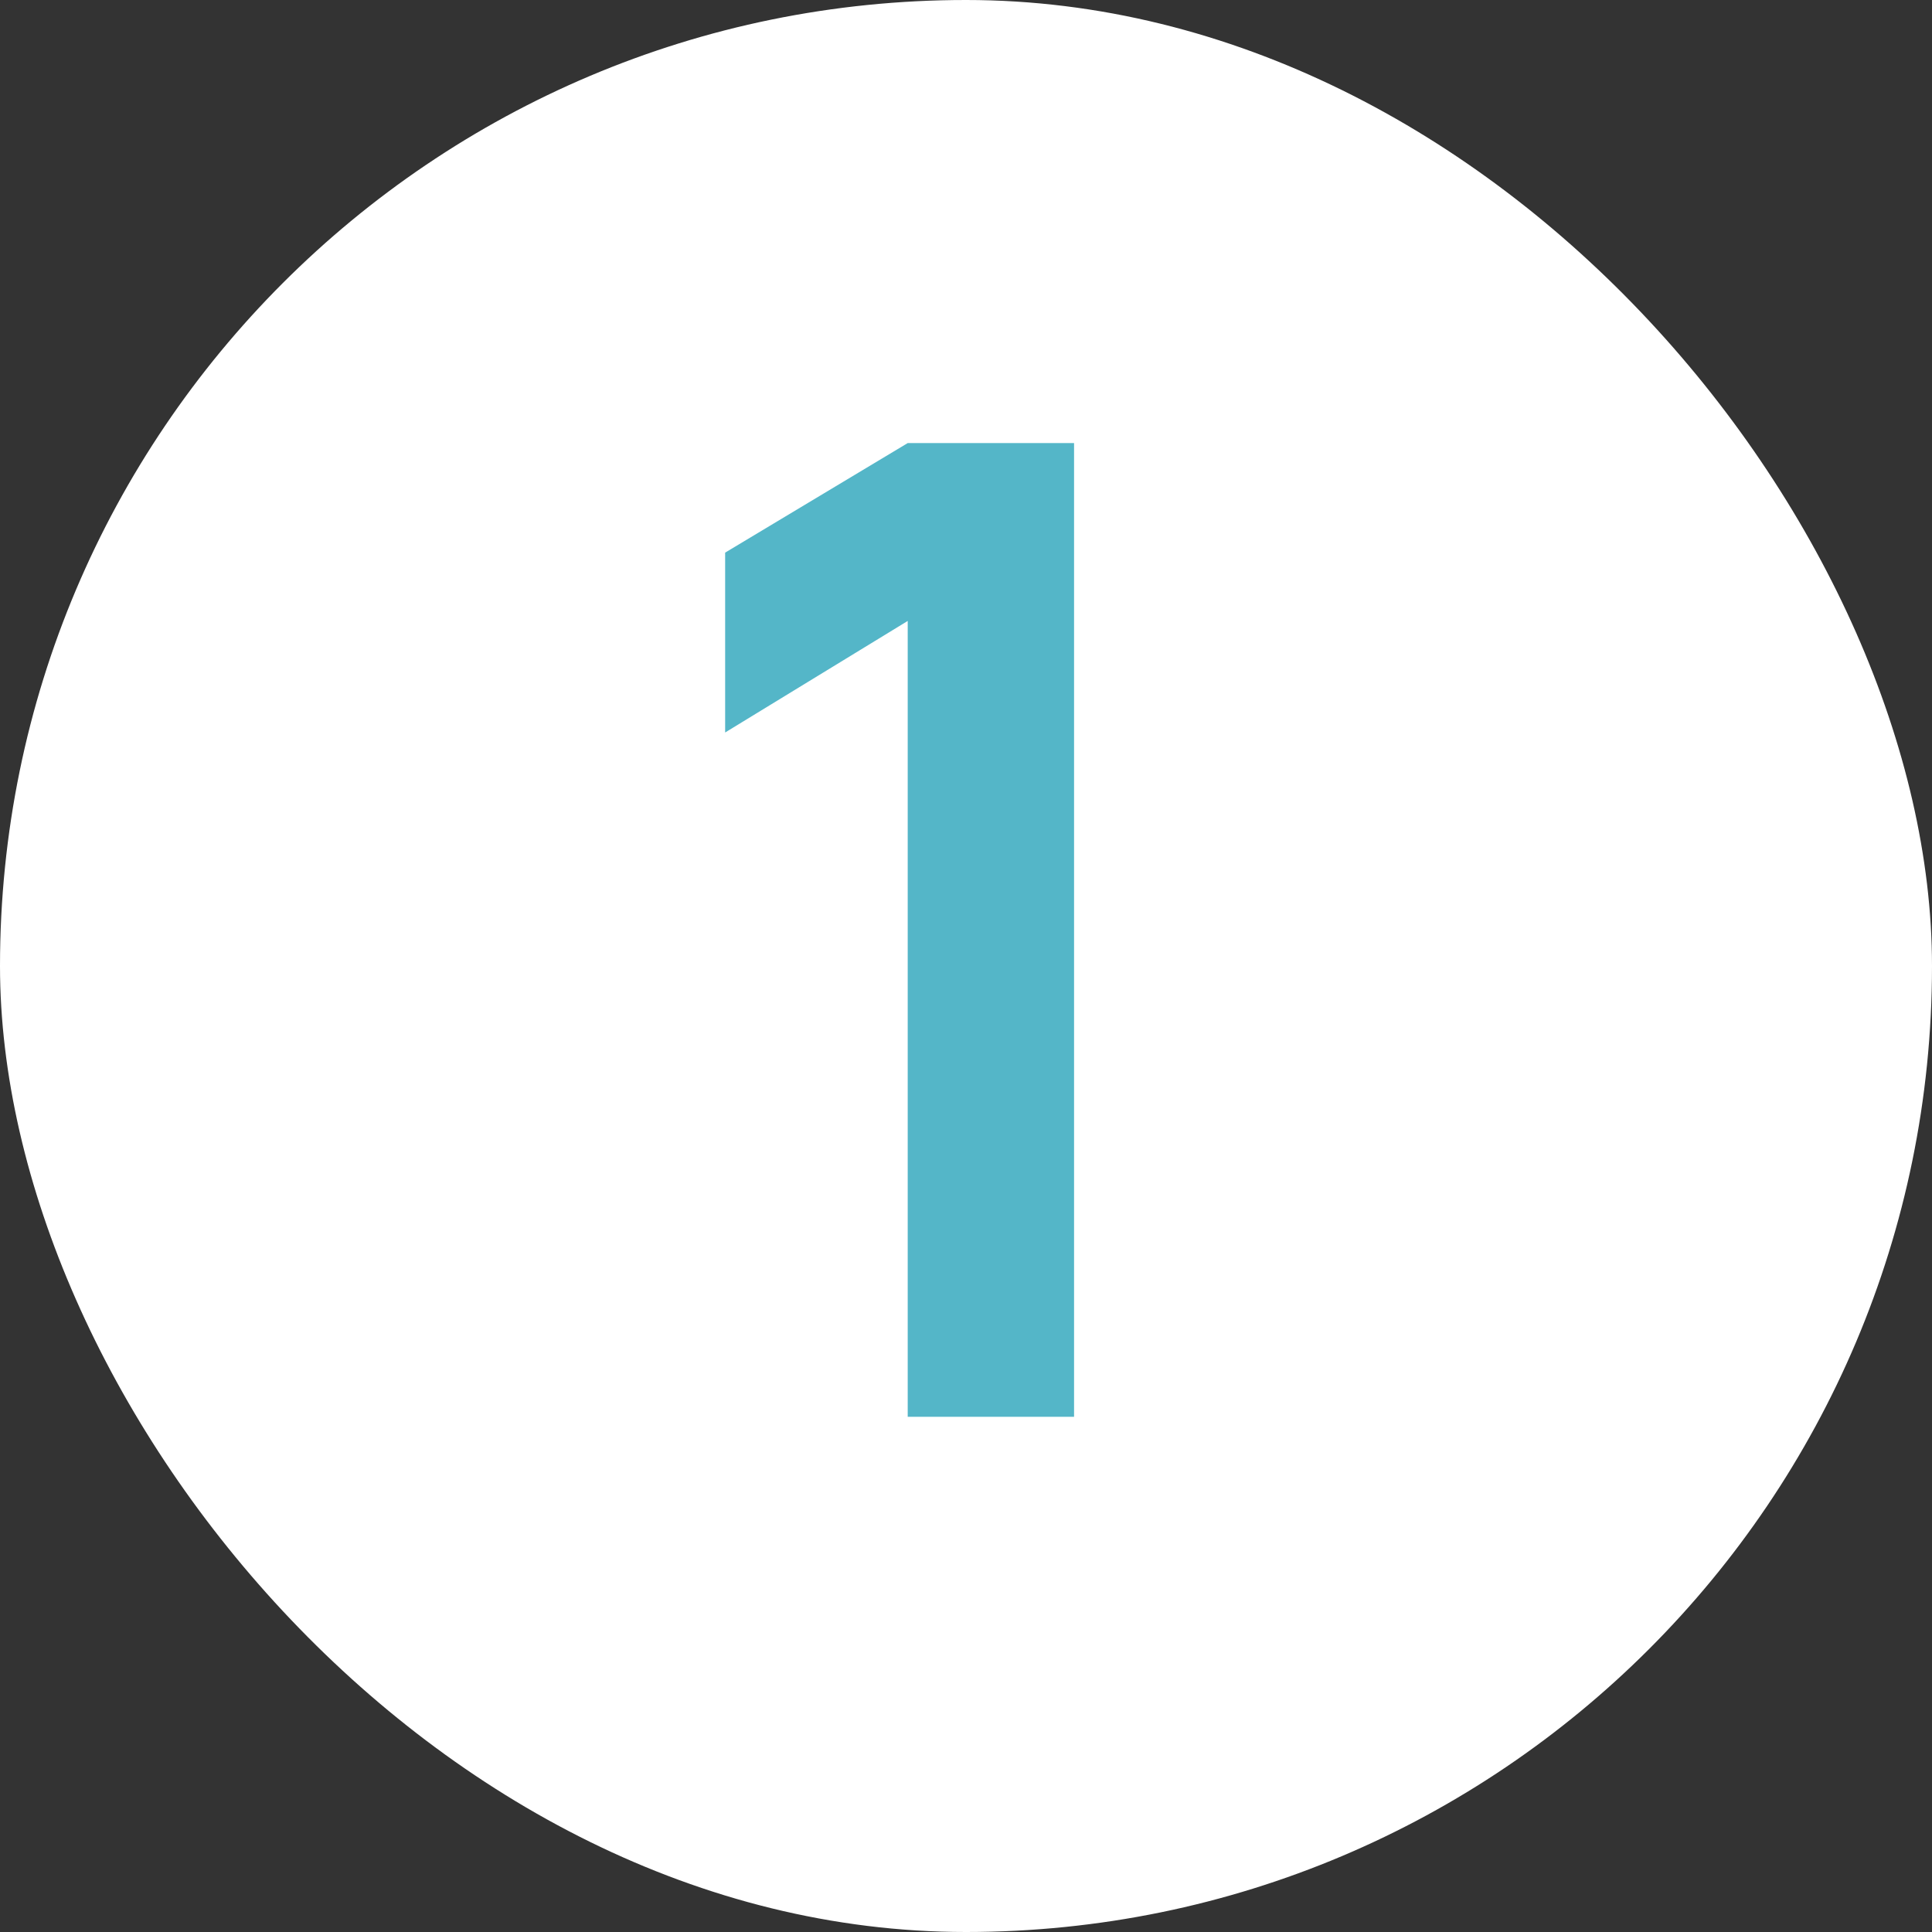
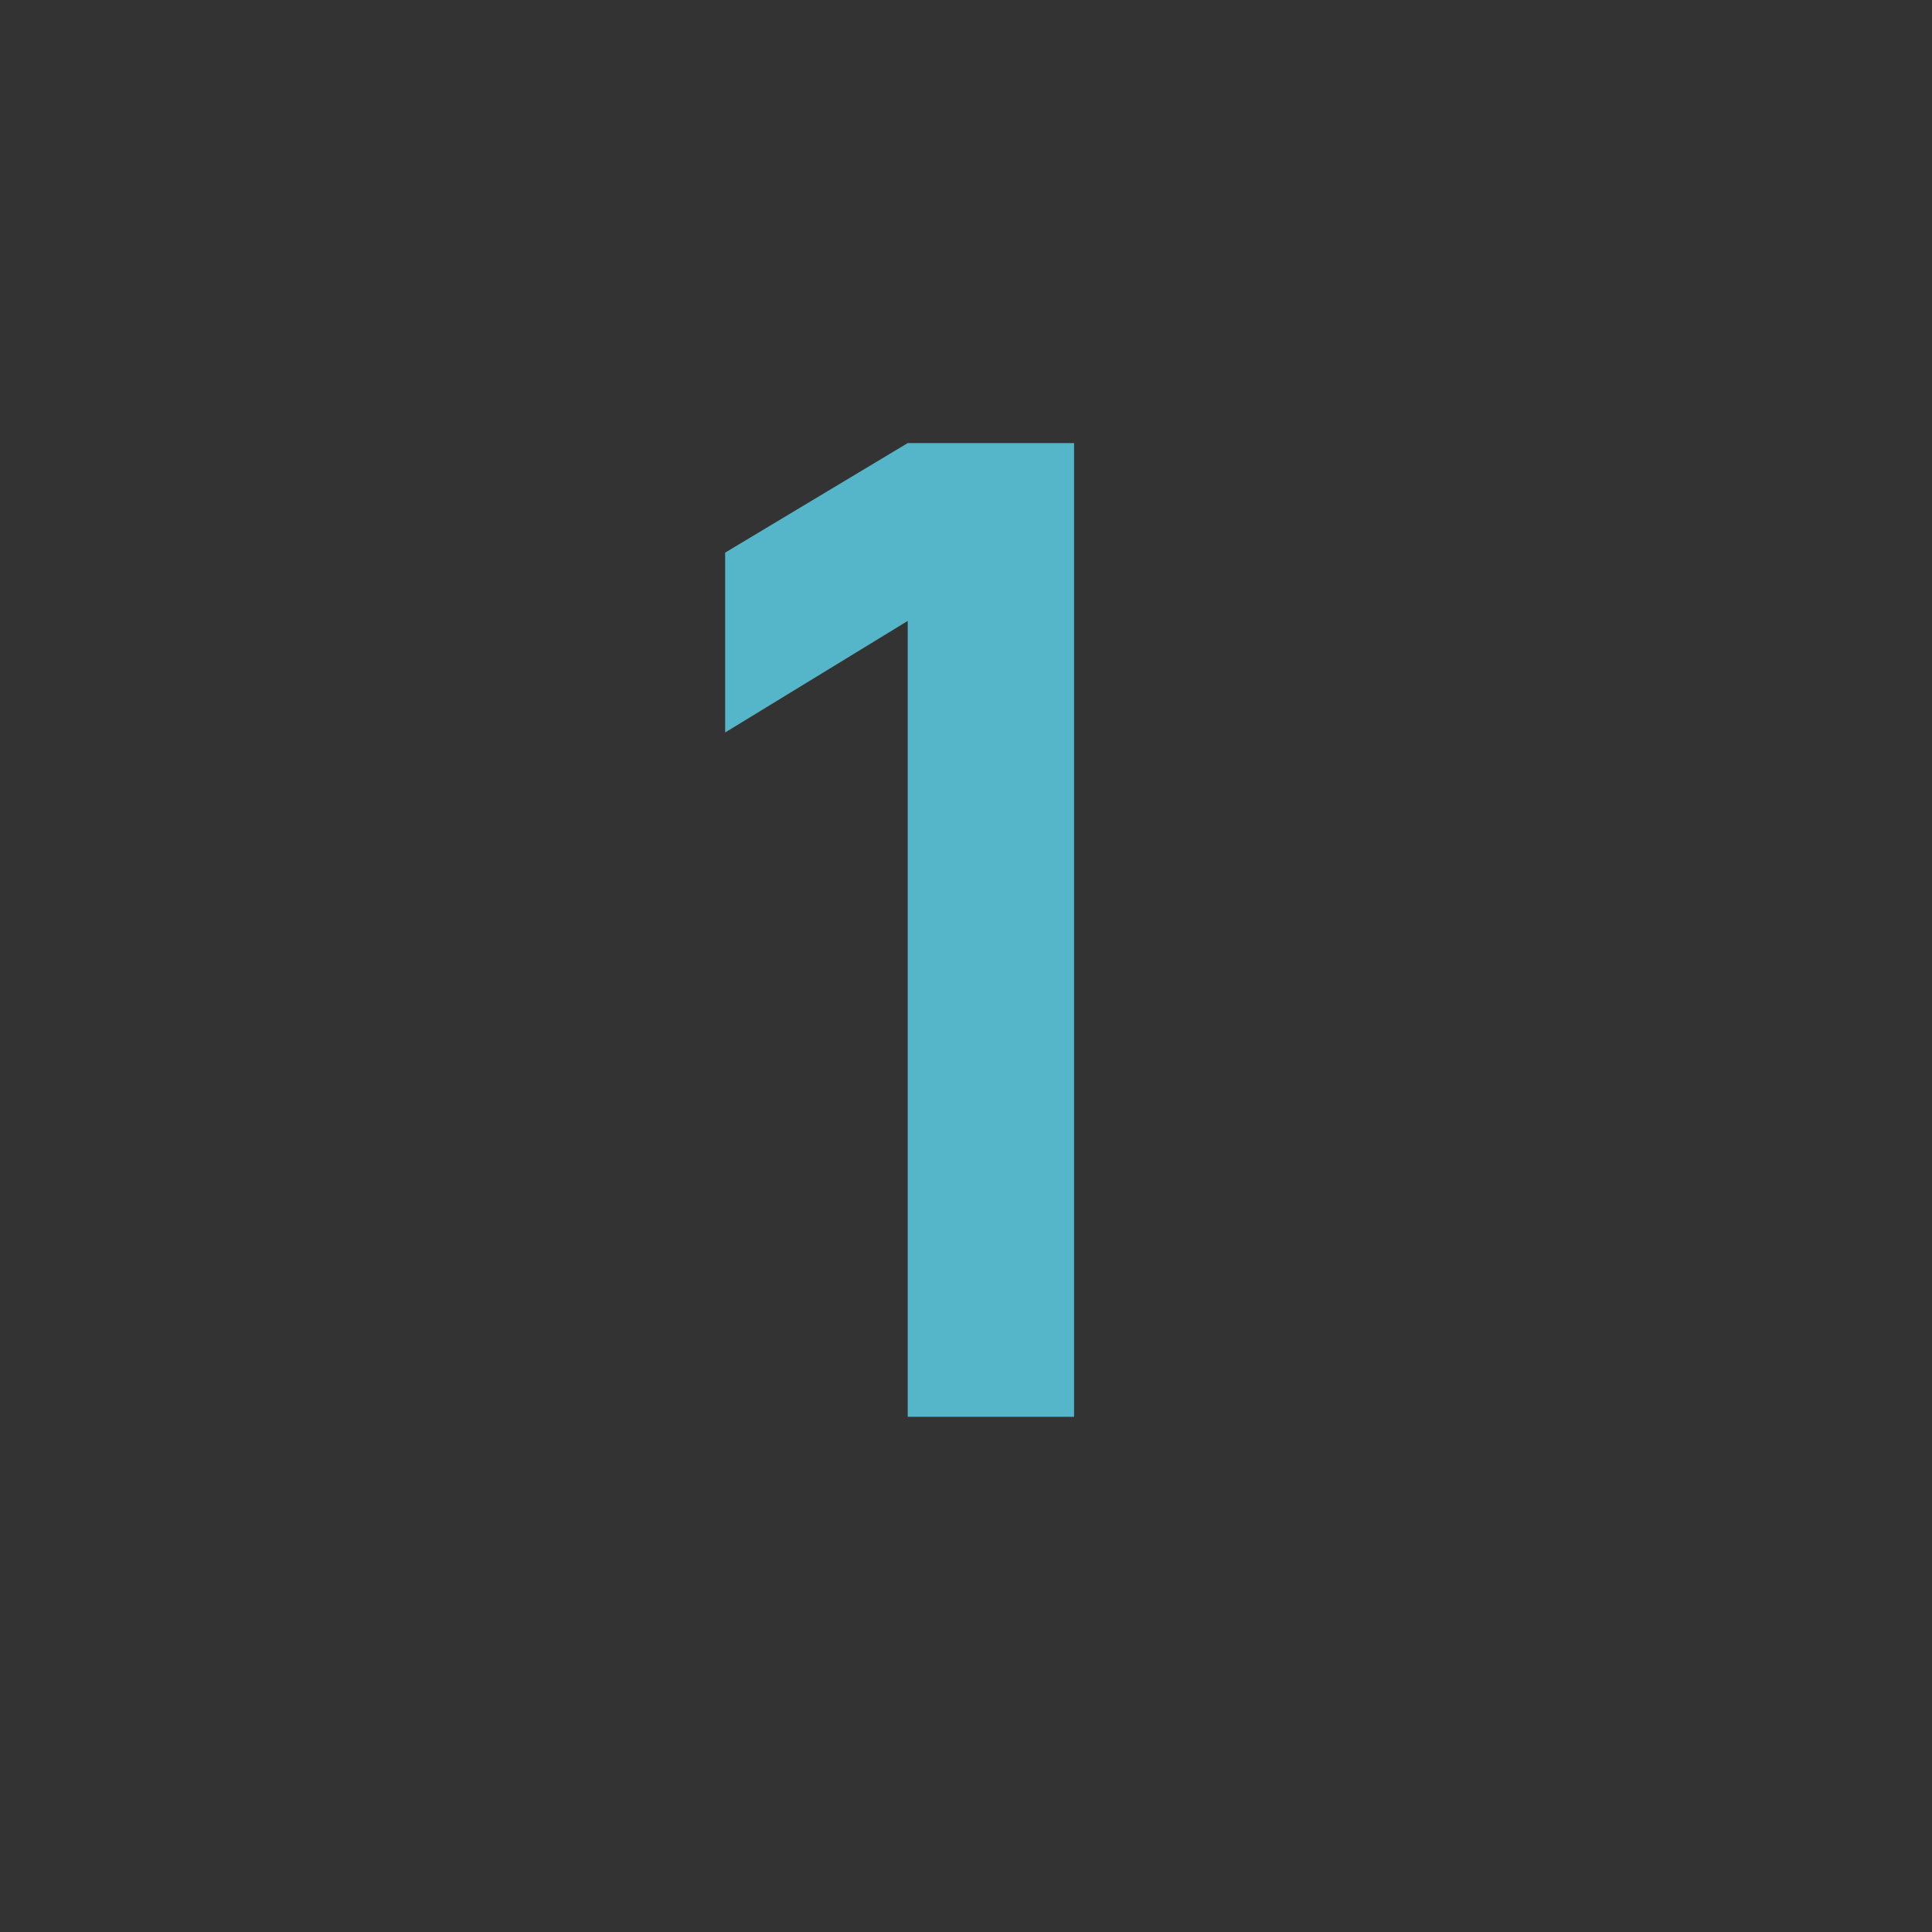
<svg xmlns="http://www.w3.org/2000/svg" width="30" height="30" viewBox="0 0 30 30" fill="none">
  <rect x="0" y="0" width="30" height="30" fill="#333333" stroke="none" />
-   <rect width="30" height="30" rx="15" fill="white" />
  <path d="M14.095 22V9.642L11.26 11.374V8.581L14.095 6.88H16.678V22H14.095Z" fill="#54B6C8" />
</svg>